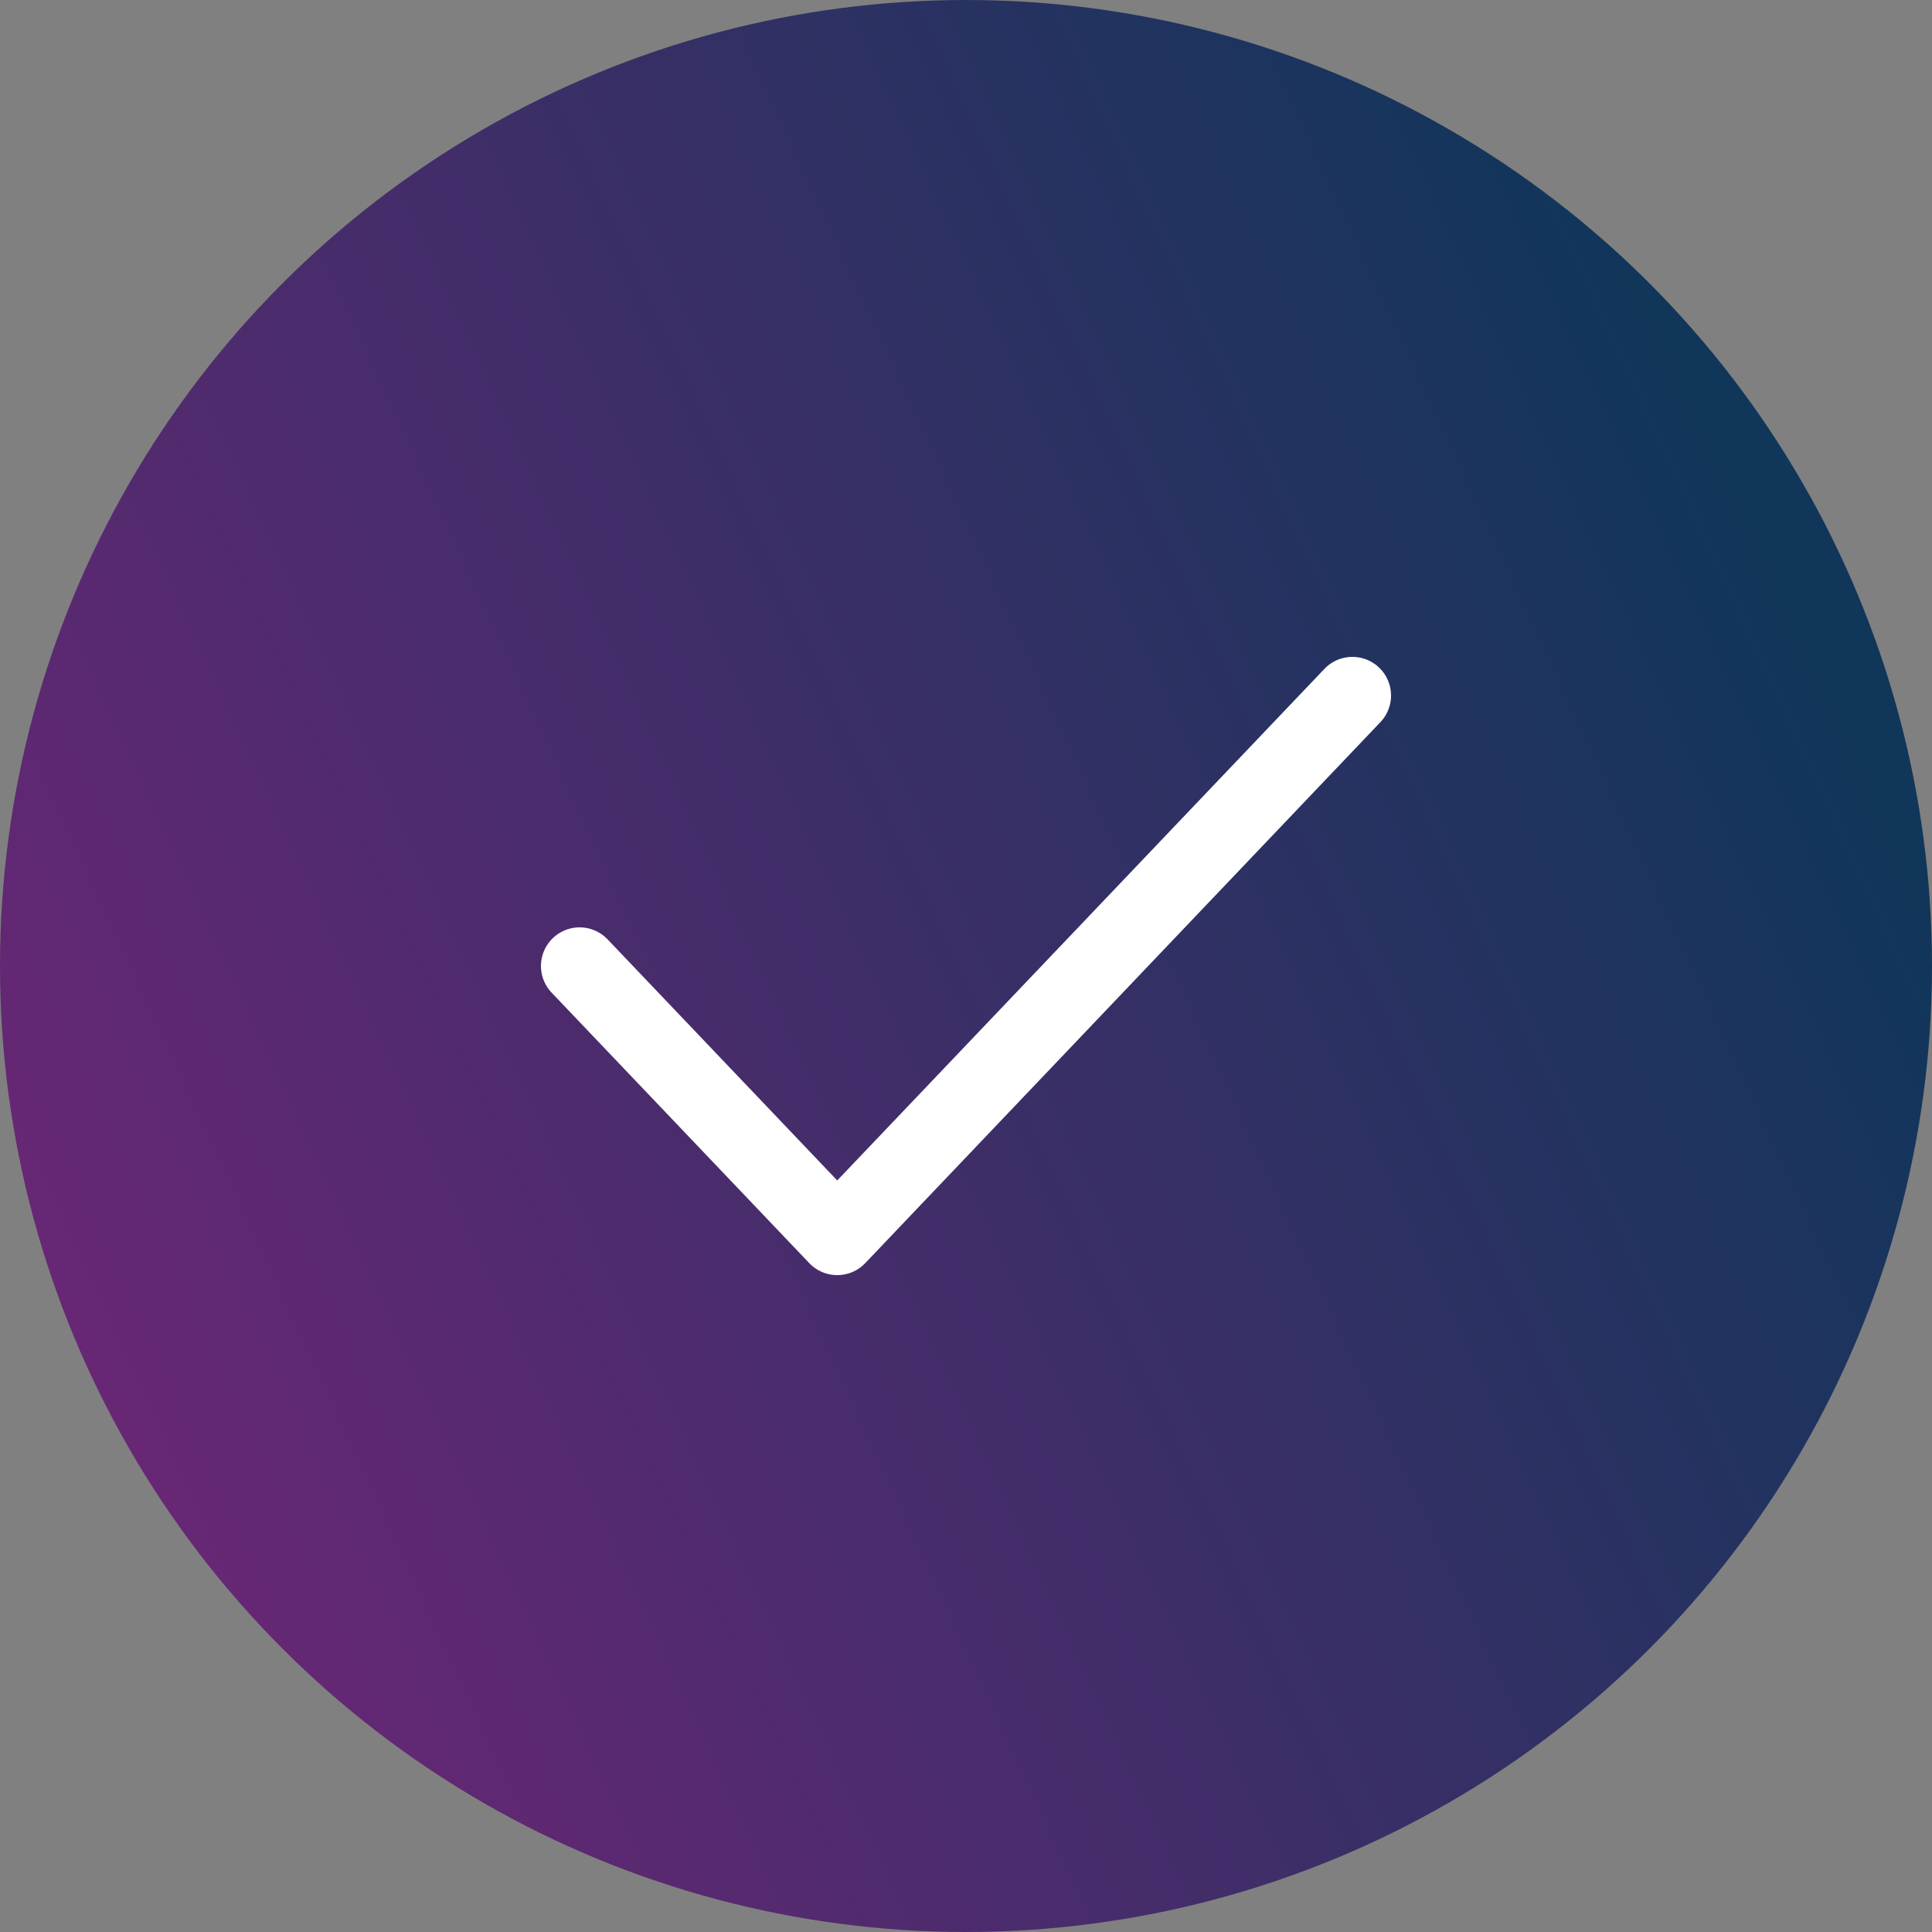
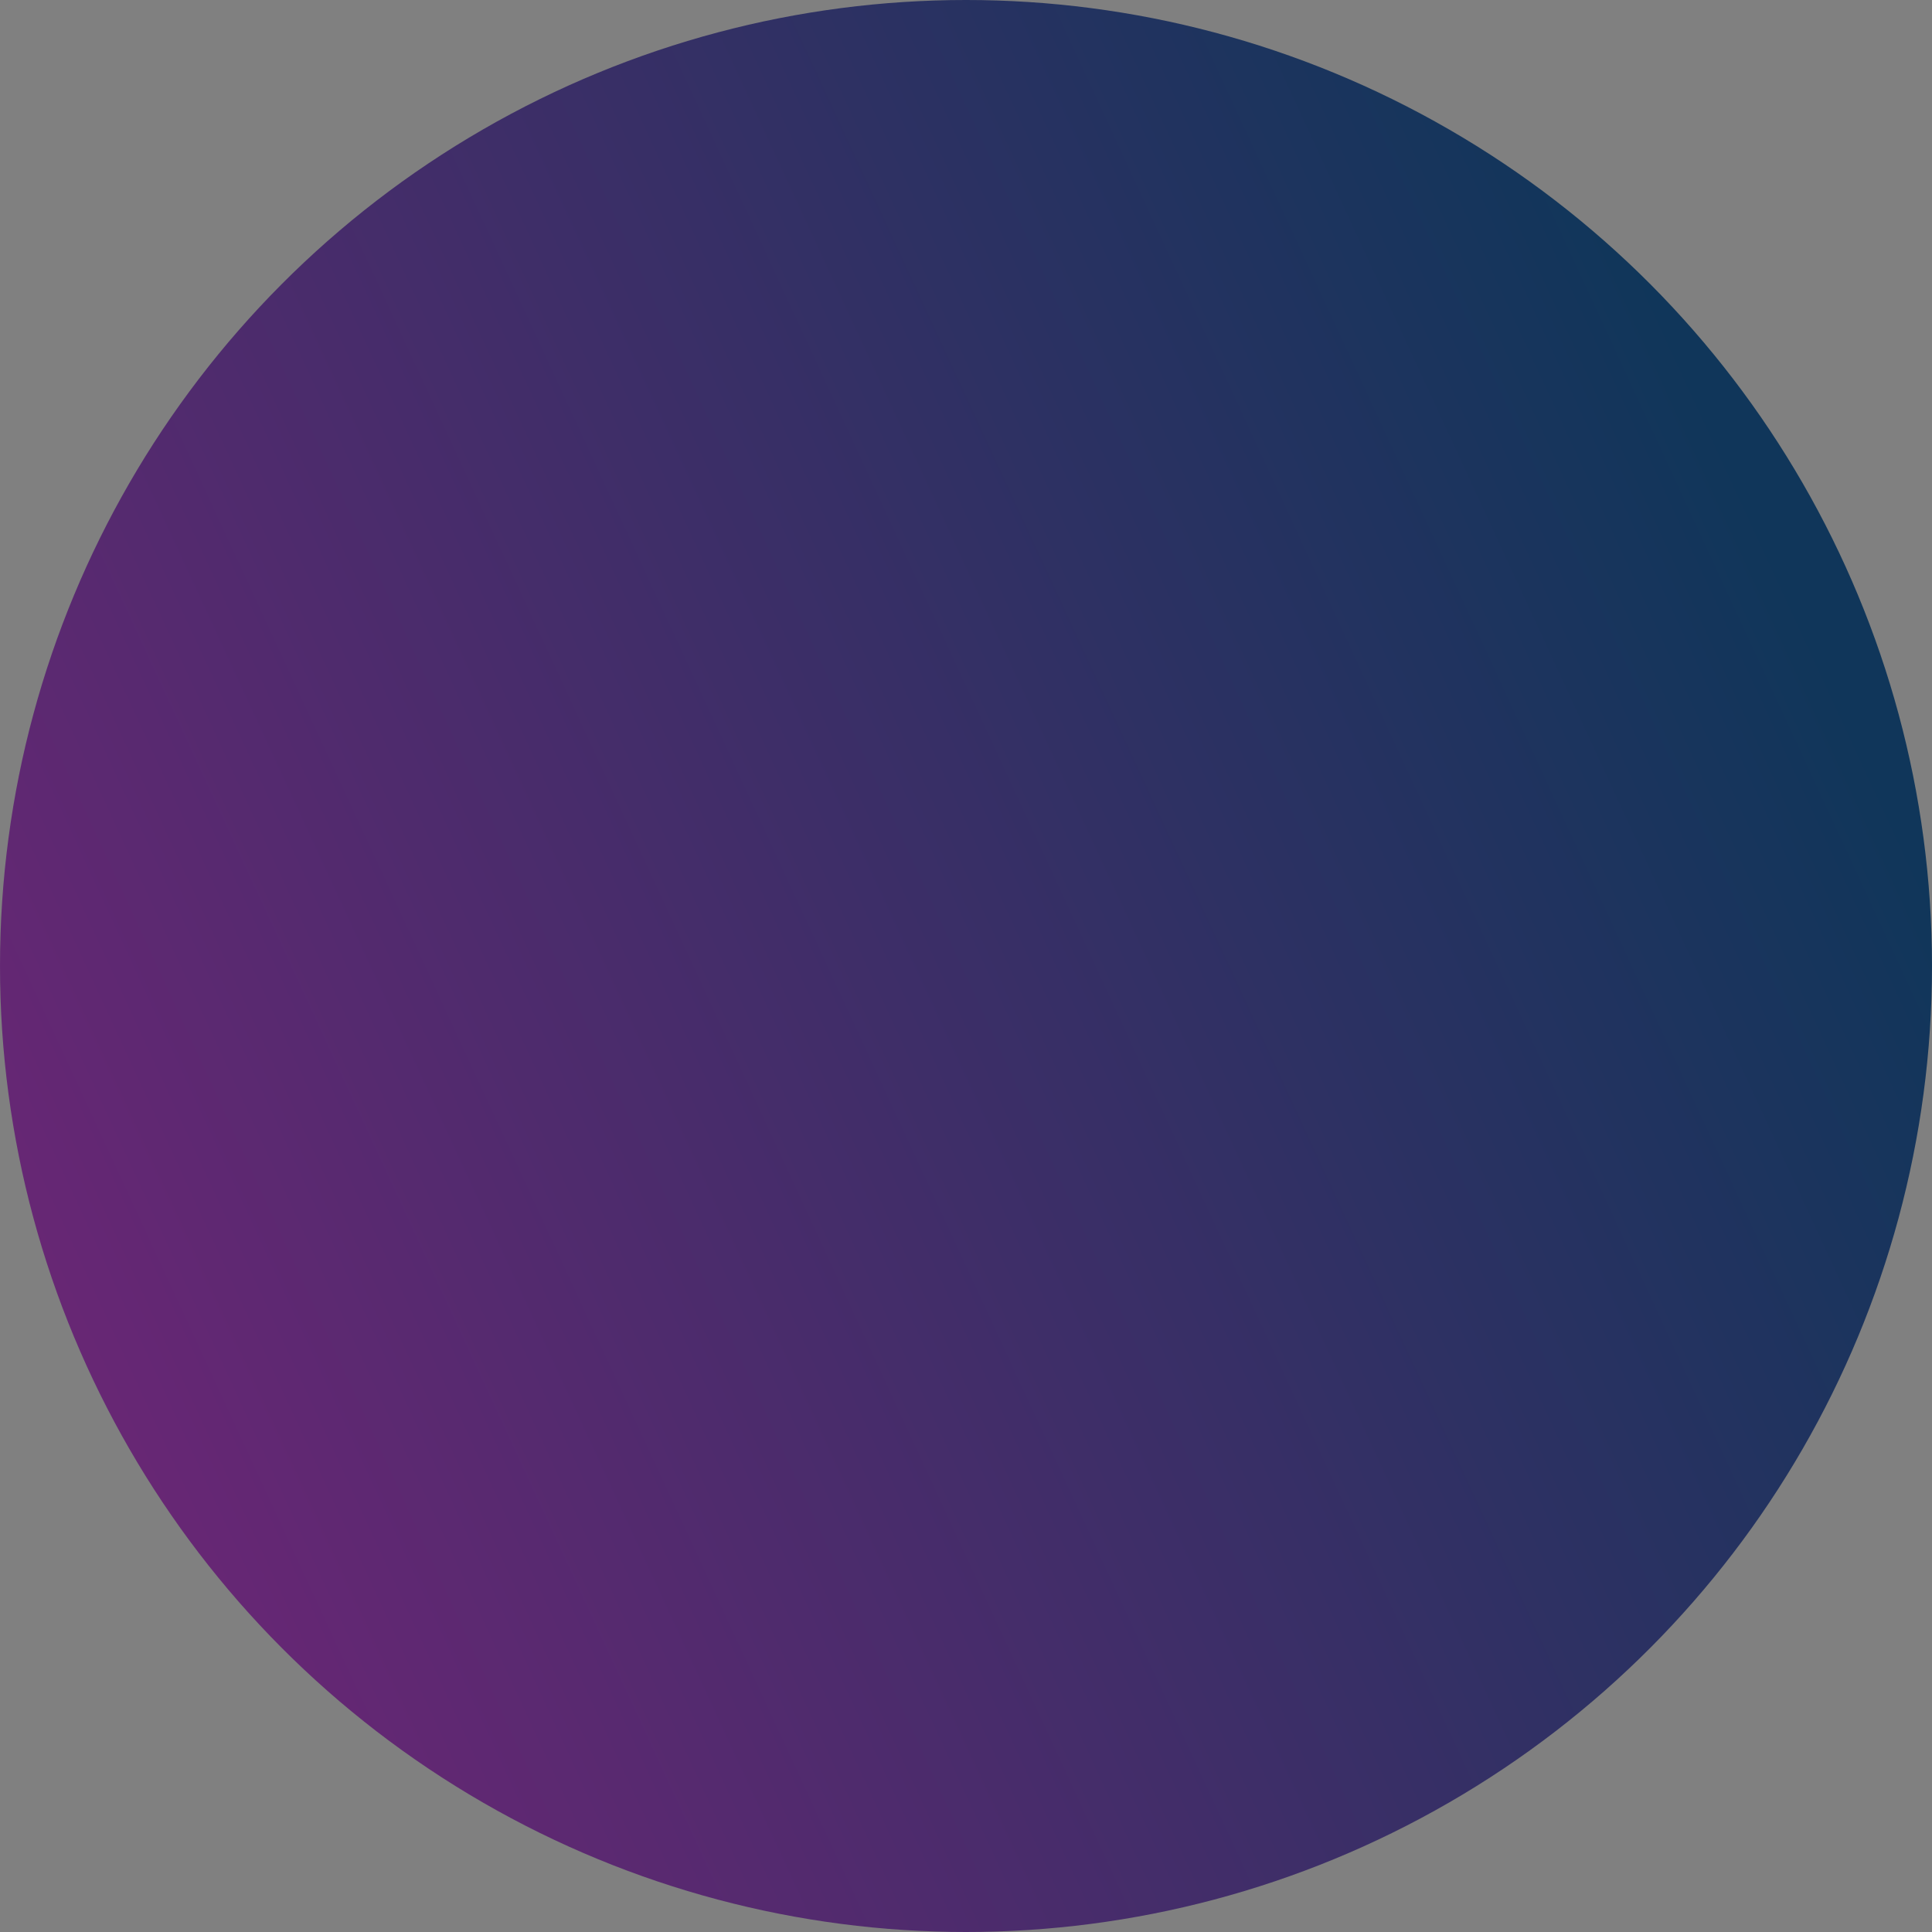
<svg xmlns="http://www.w3.org/2000/svg" width="50" height="50" viewBox="0 0 50 50" fill="none">
  <rect x="0" y="0" width="50" height="50" fill="#808080" stroke="none" />
  <circle cx="25" cy="25" r="25" fill="url(#paint0_linear_182_751)" />
-   <path d="M15 25L21.668 32L35 18" stroke="white" stroke-width="2" stroke-linecap="round" stroke-linejoin="round" />
  <defs>
    <linearGradient id="paint0_linear_182_751" x1="51.597" y1="26.491" x2="0.128" y2="50.278" gradientUnits="userSpaceOnUse">
      <stop stop-color="#10365A" />
      <stop offset="1" stop-color="#762479" />
    </linearGradient>
  </defs>
</svg>